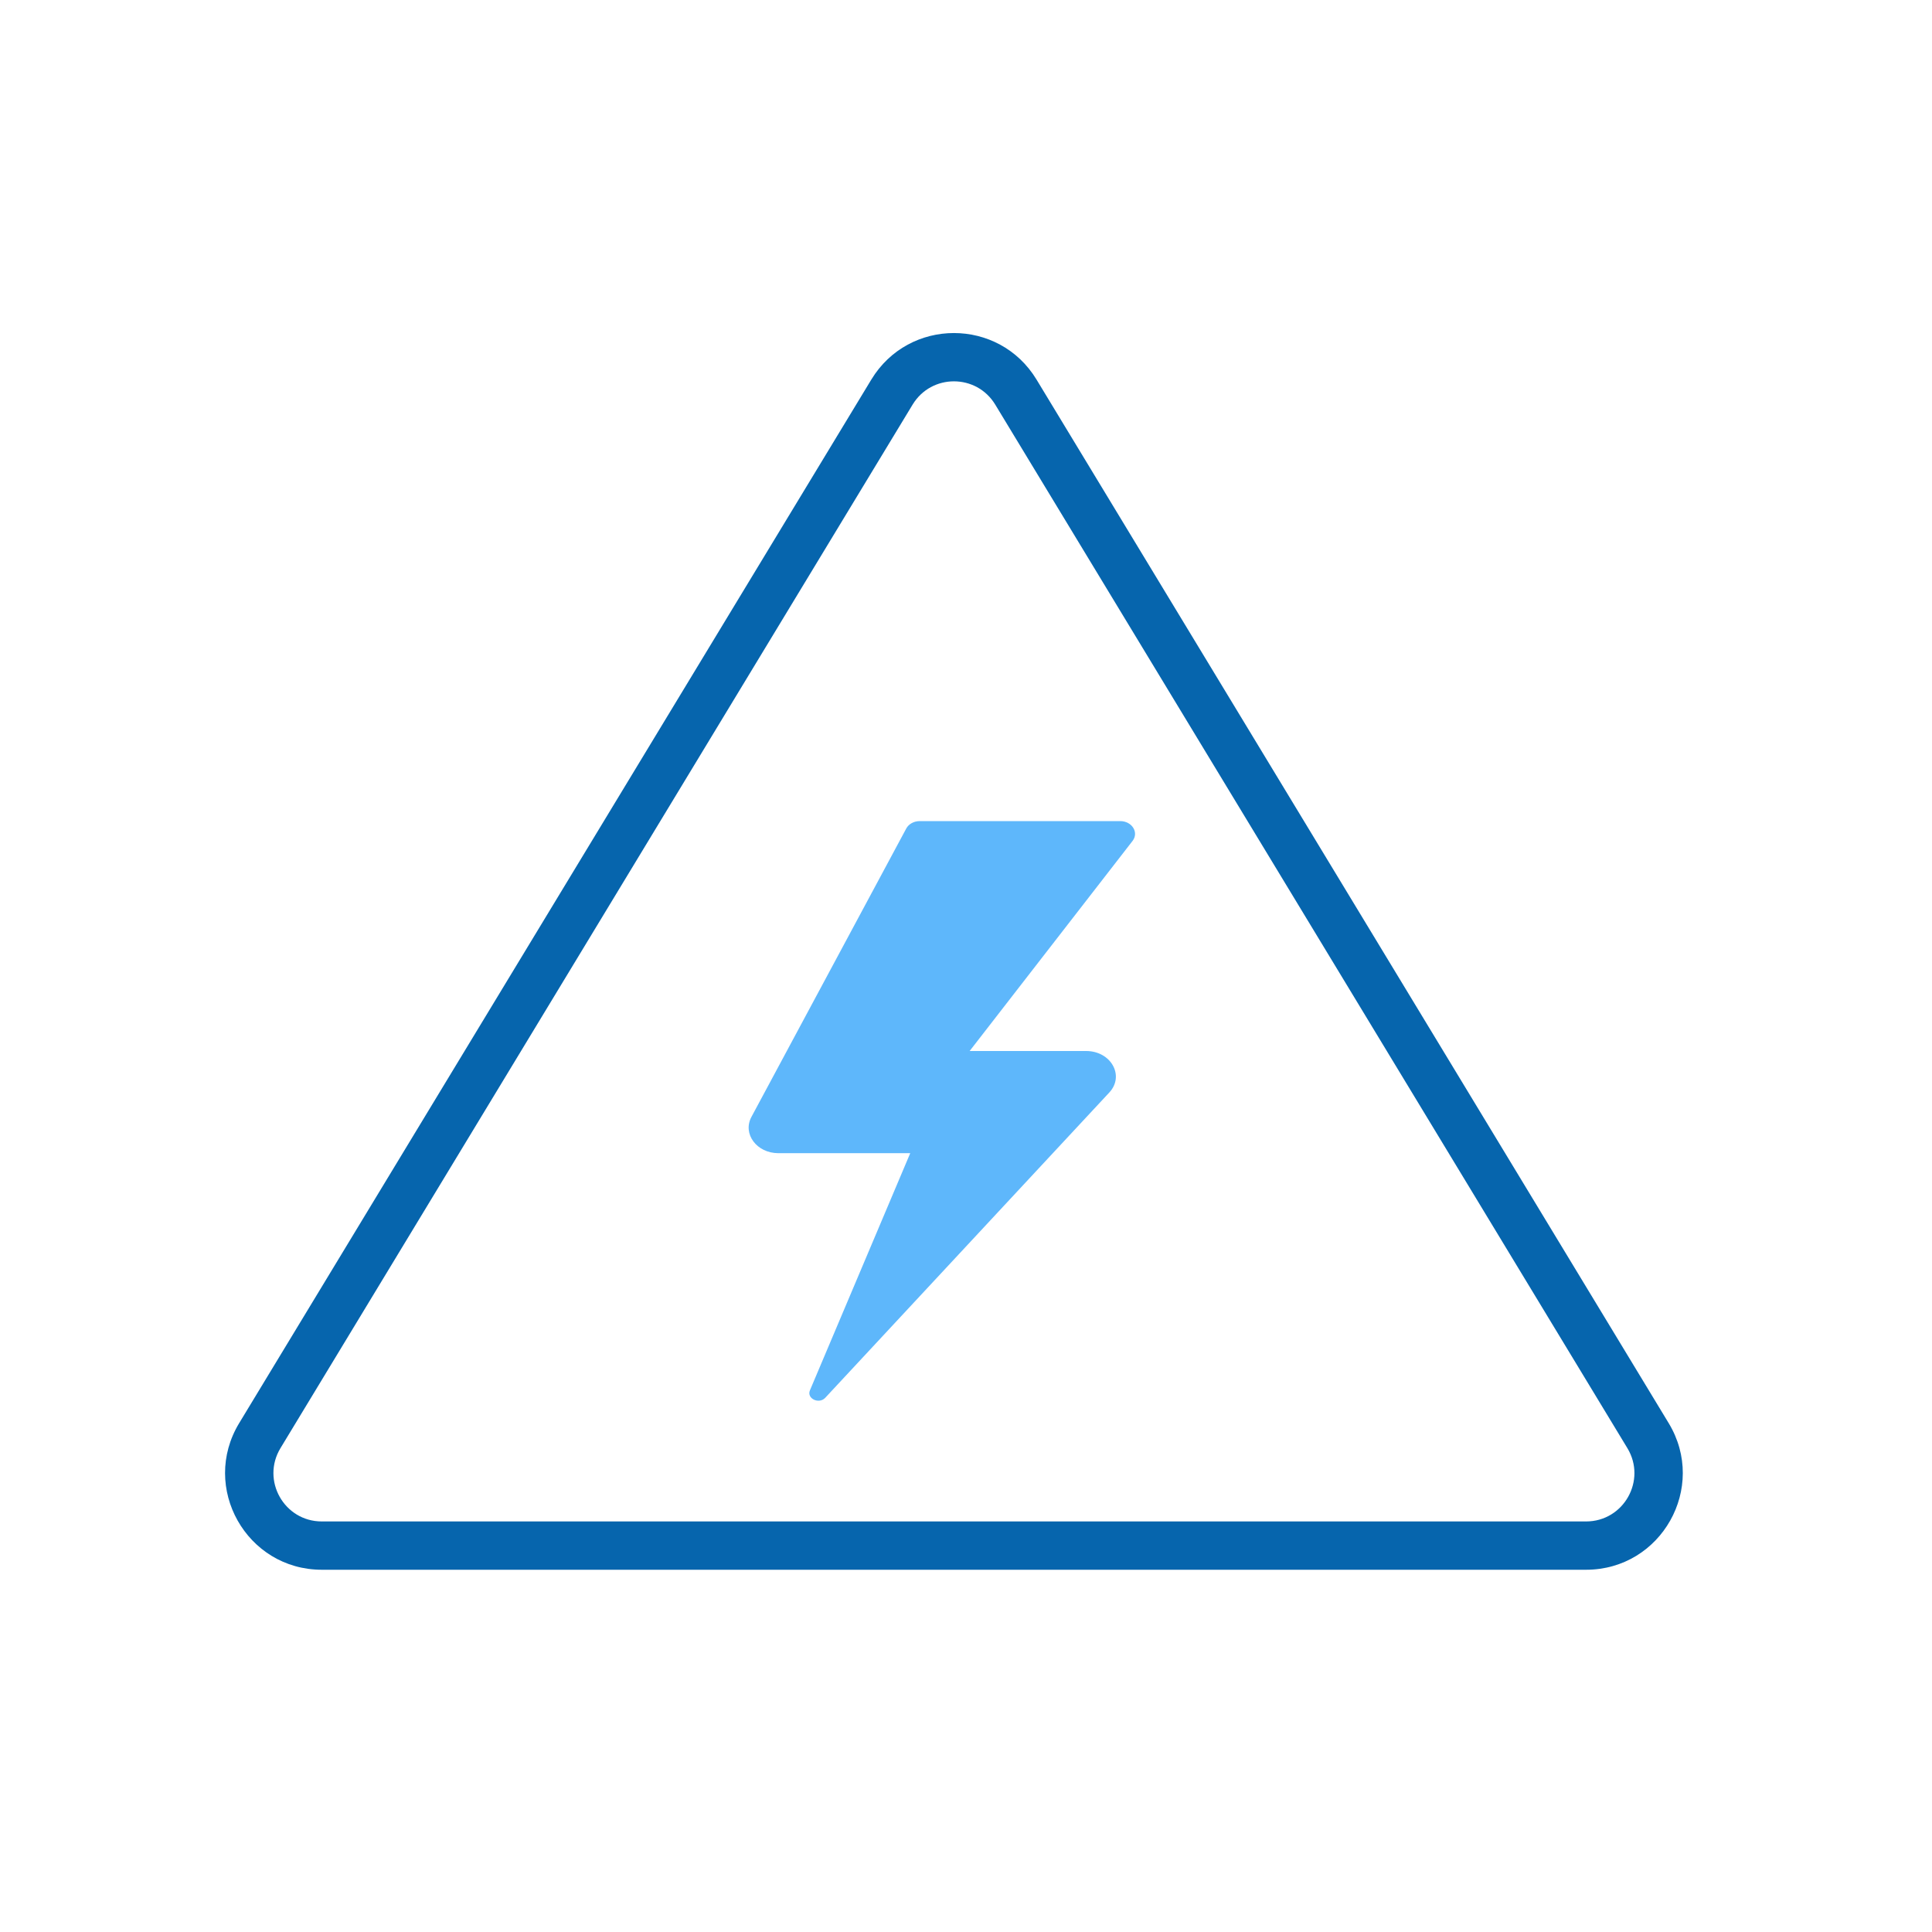
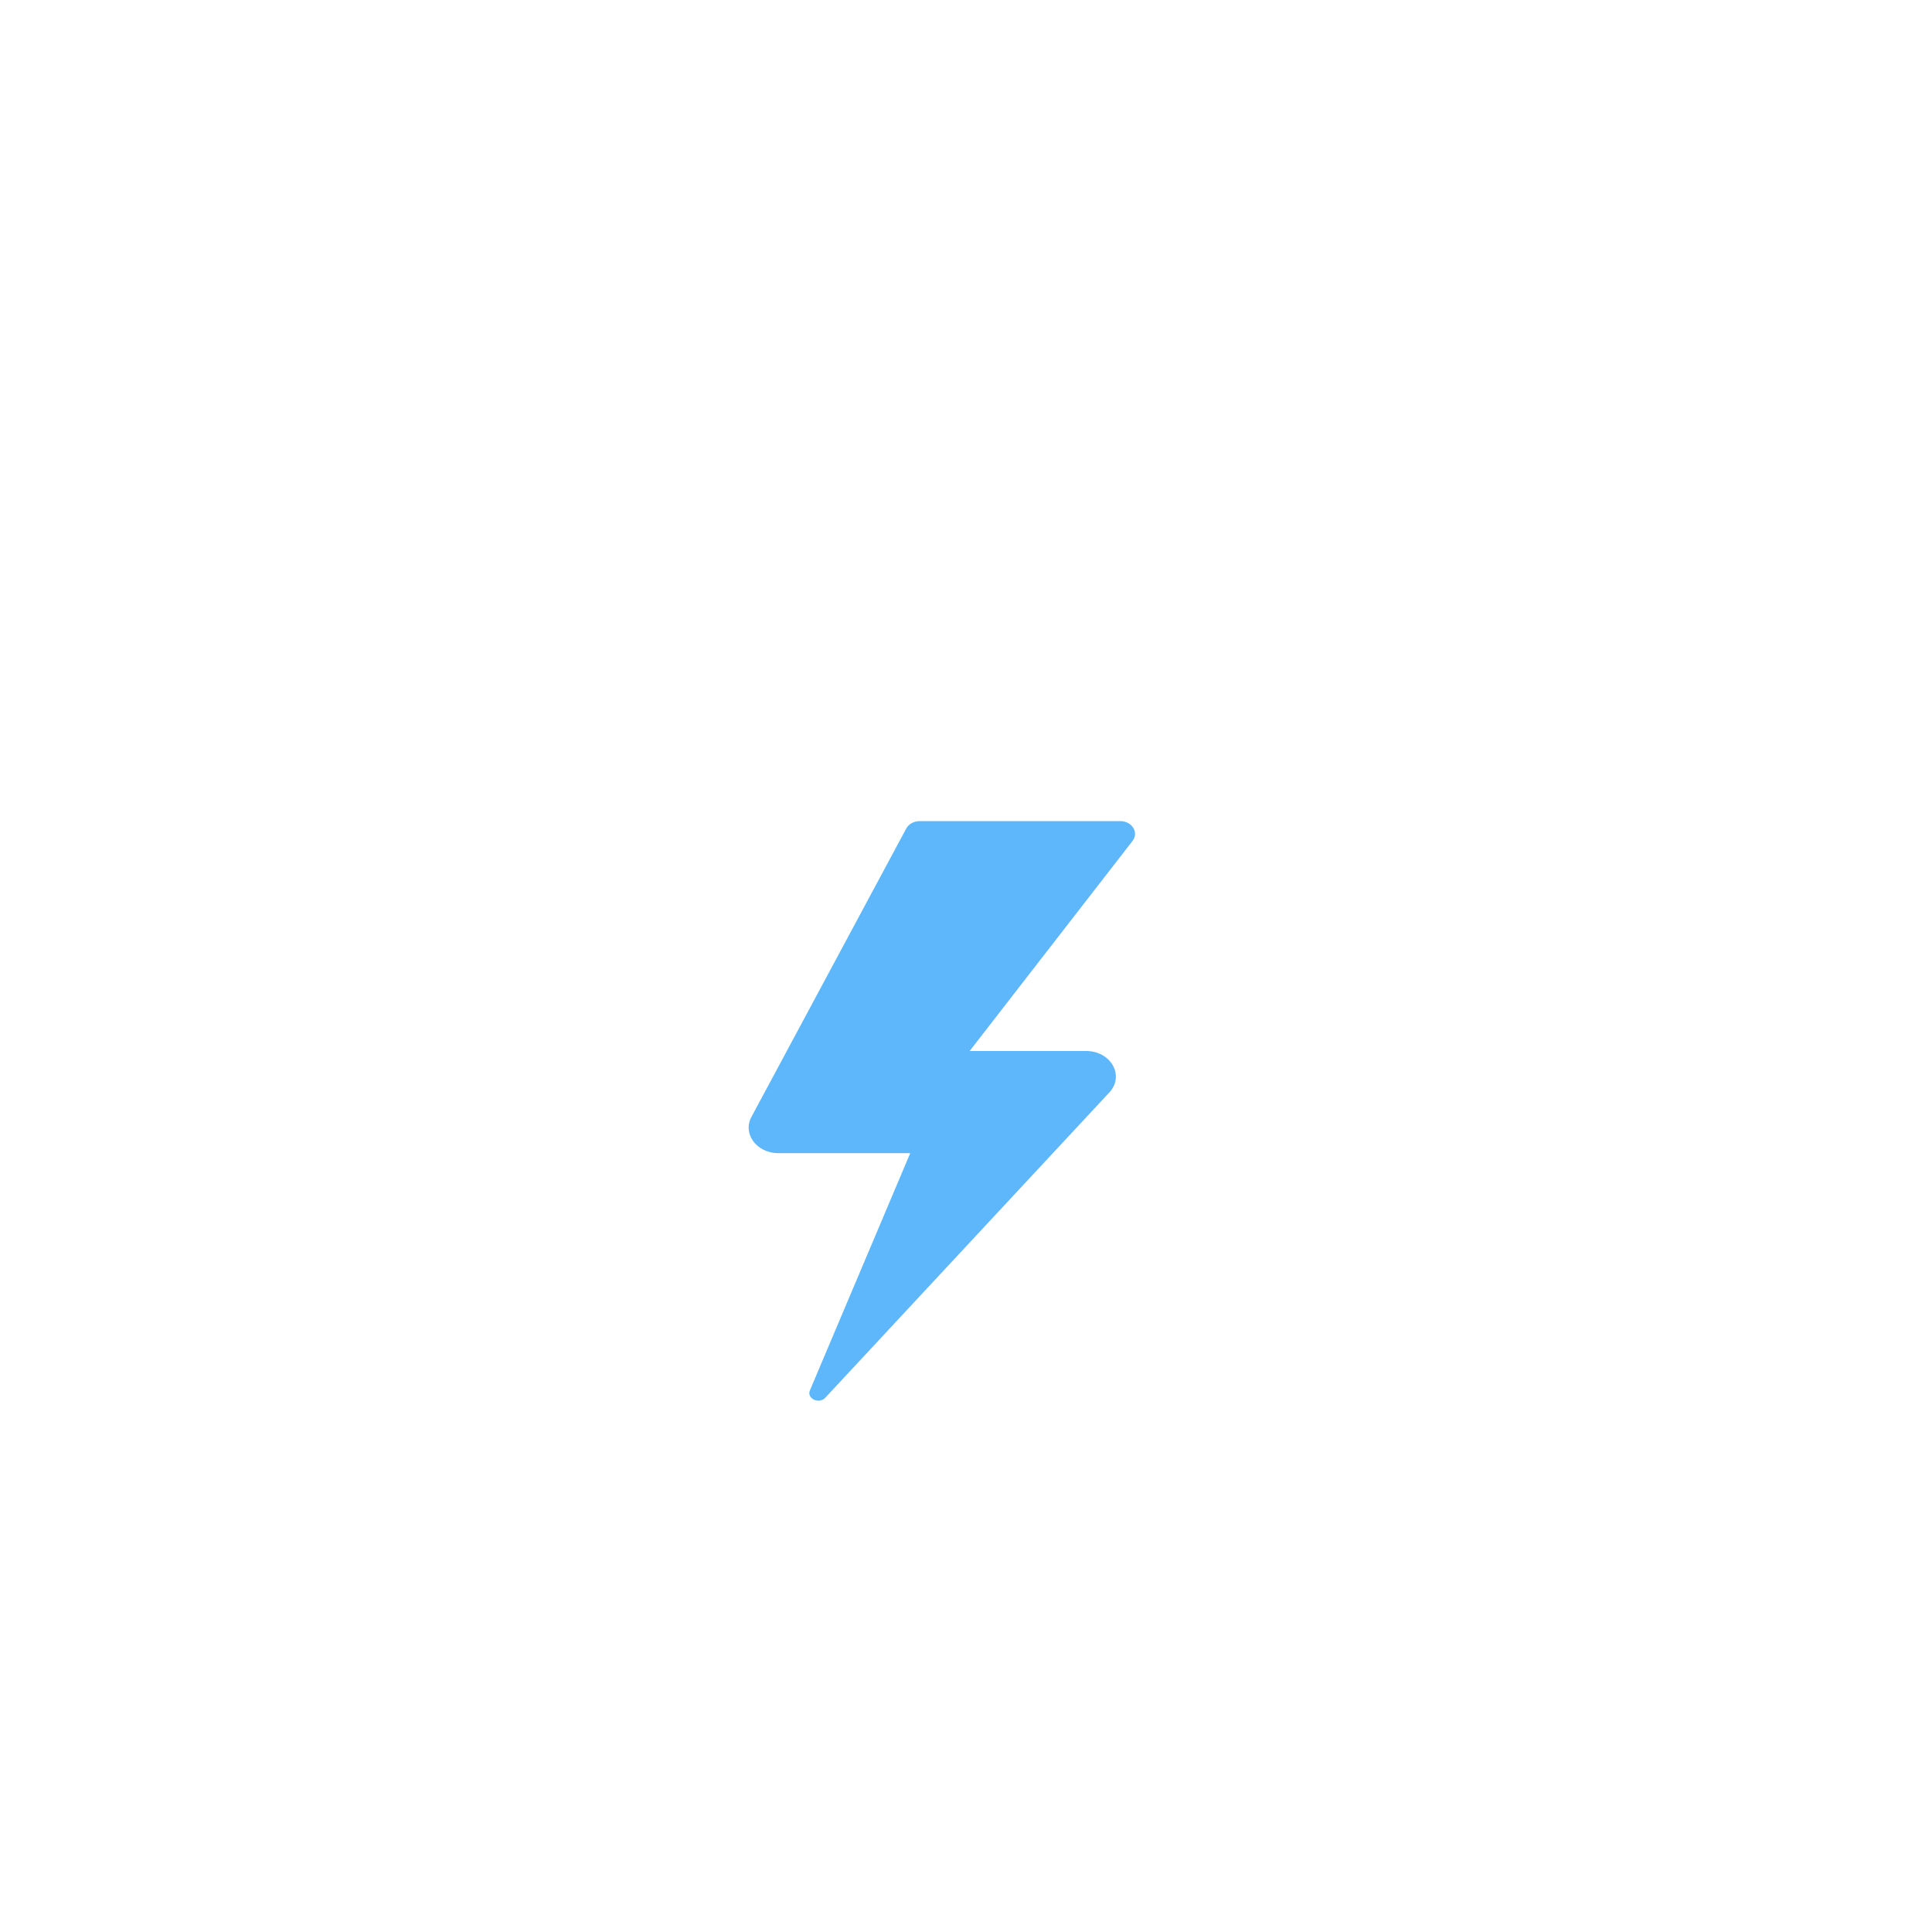
<svg xmlns="http://www.w3.org/2000/svg" width="80" height="80" viewBox="0 0 80 80" fill="none">
  <path d="M31.115 46.249L37.526 34.307C37.626 34.12 37.844 34 38.084 34H46.384C46.875 34 47.168 34.471 46.896 34.822L40.151 43.52H44.973C46.005 43.52 46.579 44.545 45.934 45.238L34.172 57.879C33.911 58.159 33.394 57.91 33.537 57.572L37.691 47.751H32.232C31.334 47.751 30.738 46.95 31.115 46.249Z" fill="#5EB7FB" />
-   <path fill-rule="evenodd" clip-rule="evenodd" d="M36.079 15.718C37.636 13.148 41.364 13.148 42.921 15.718L69.096 58.928C70.711 61.593 68.792 65 65.675 65H13.325C10.208 65 8.289 61.593 9.904 58.928L36.079 15.718ZM41.211 16.754C40.432 15.469 38.568 15.469 37.789 16.754L11.614 59.964C10.807 61.297 11.766 63 13.325 63H65.675C67.234 63 68.193 61.297 67.386 59.964L41.211 16.754Z" fill="#0665AD" />
</svg>